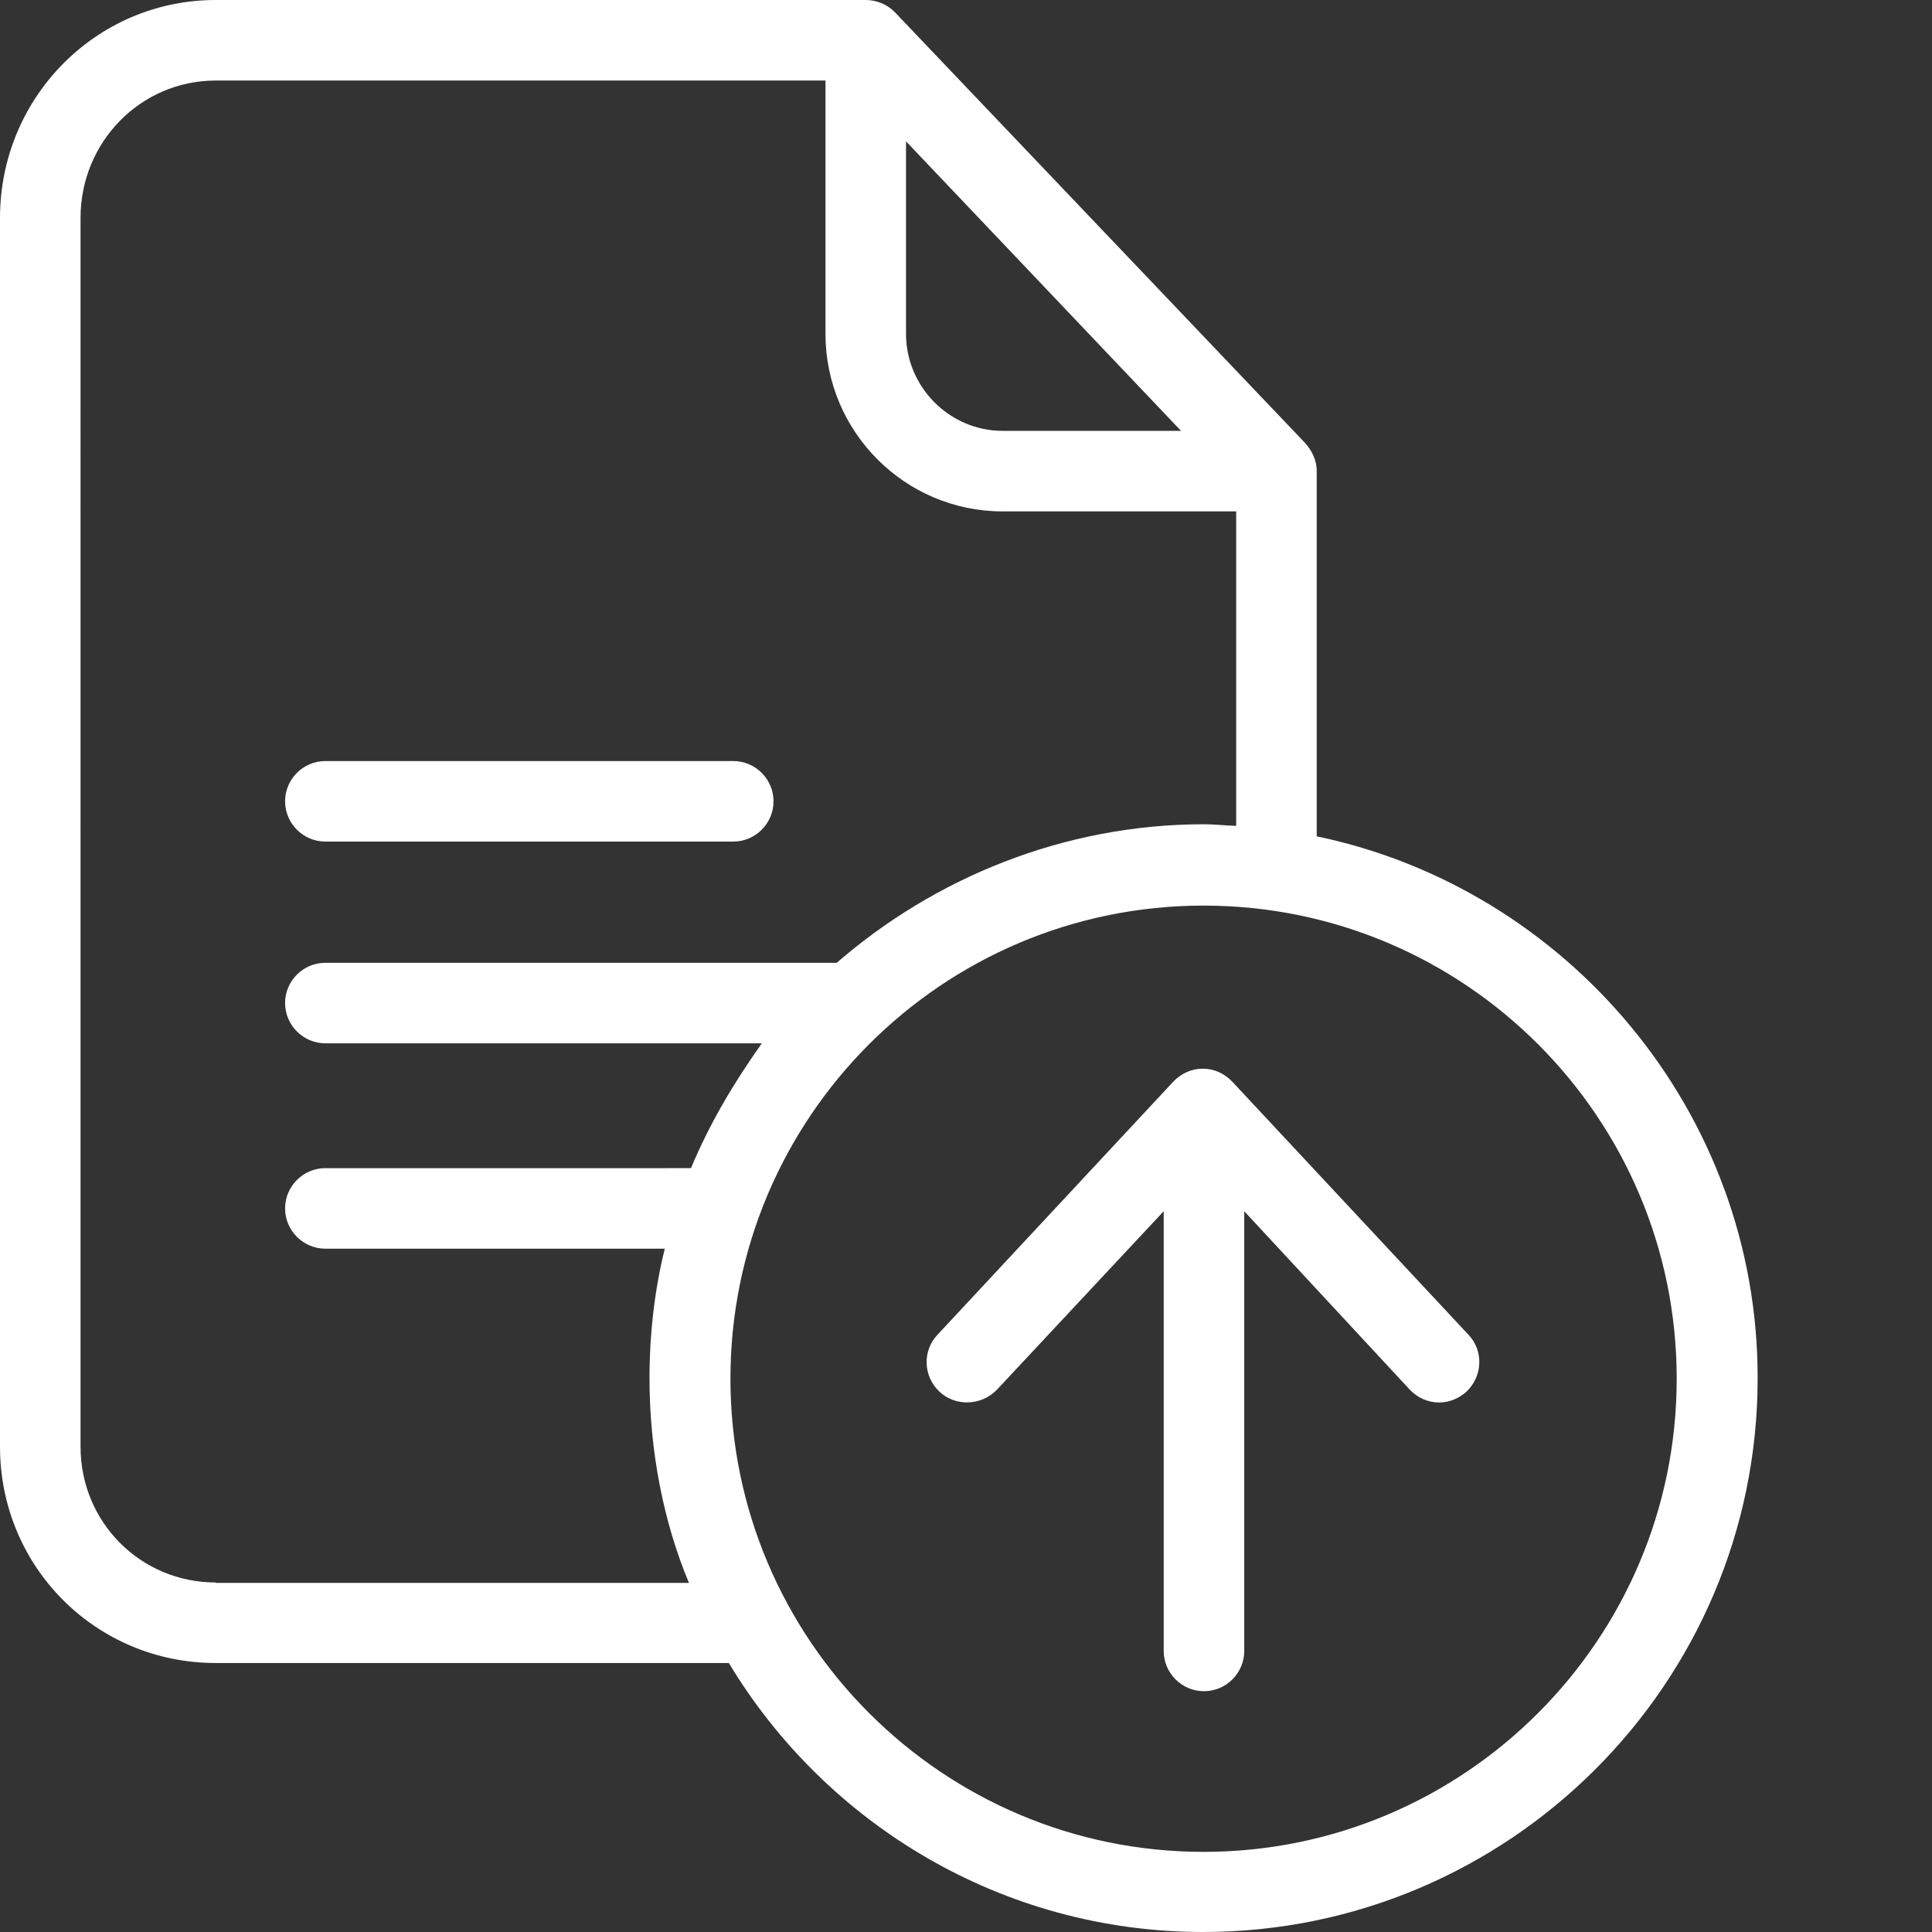
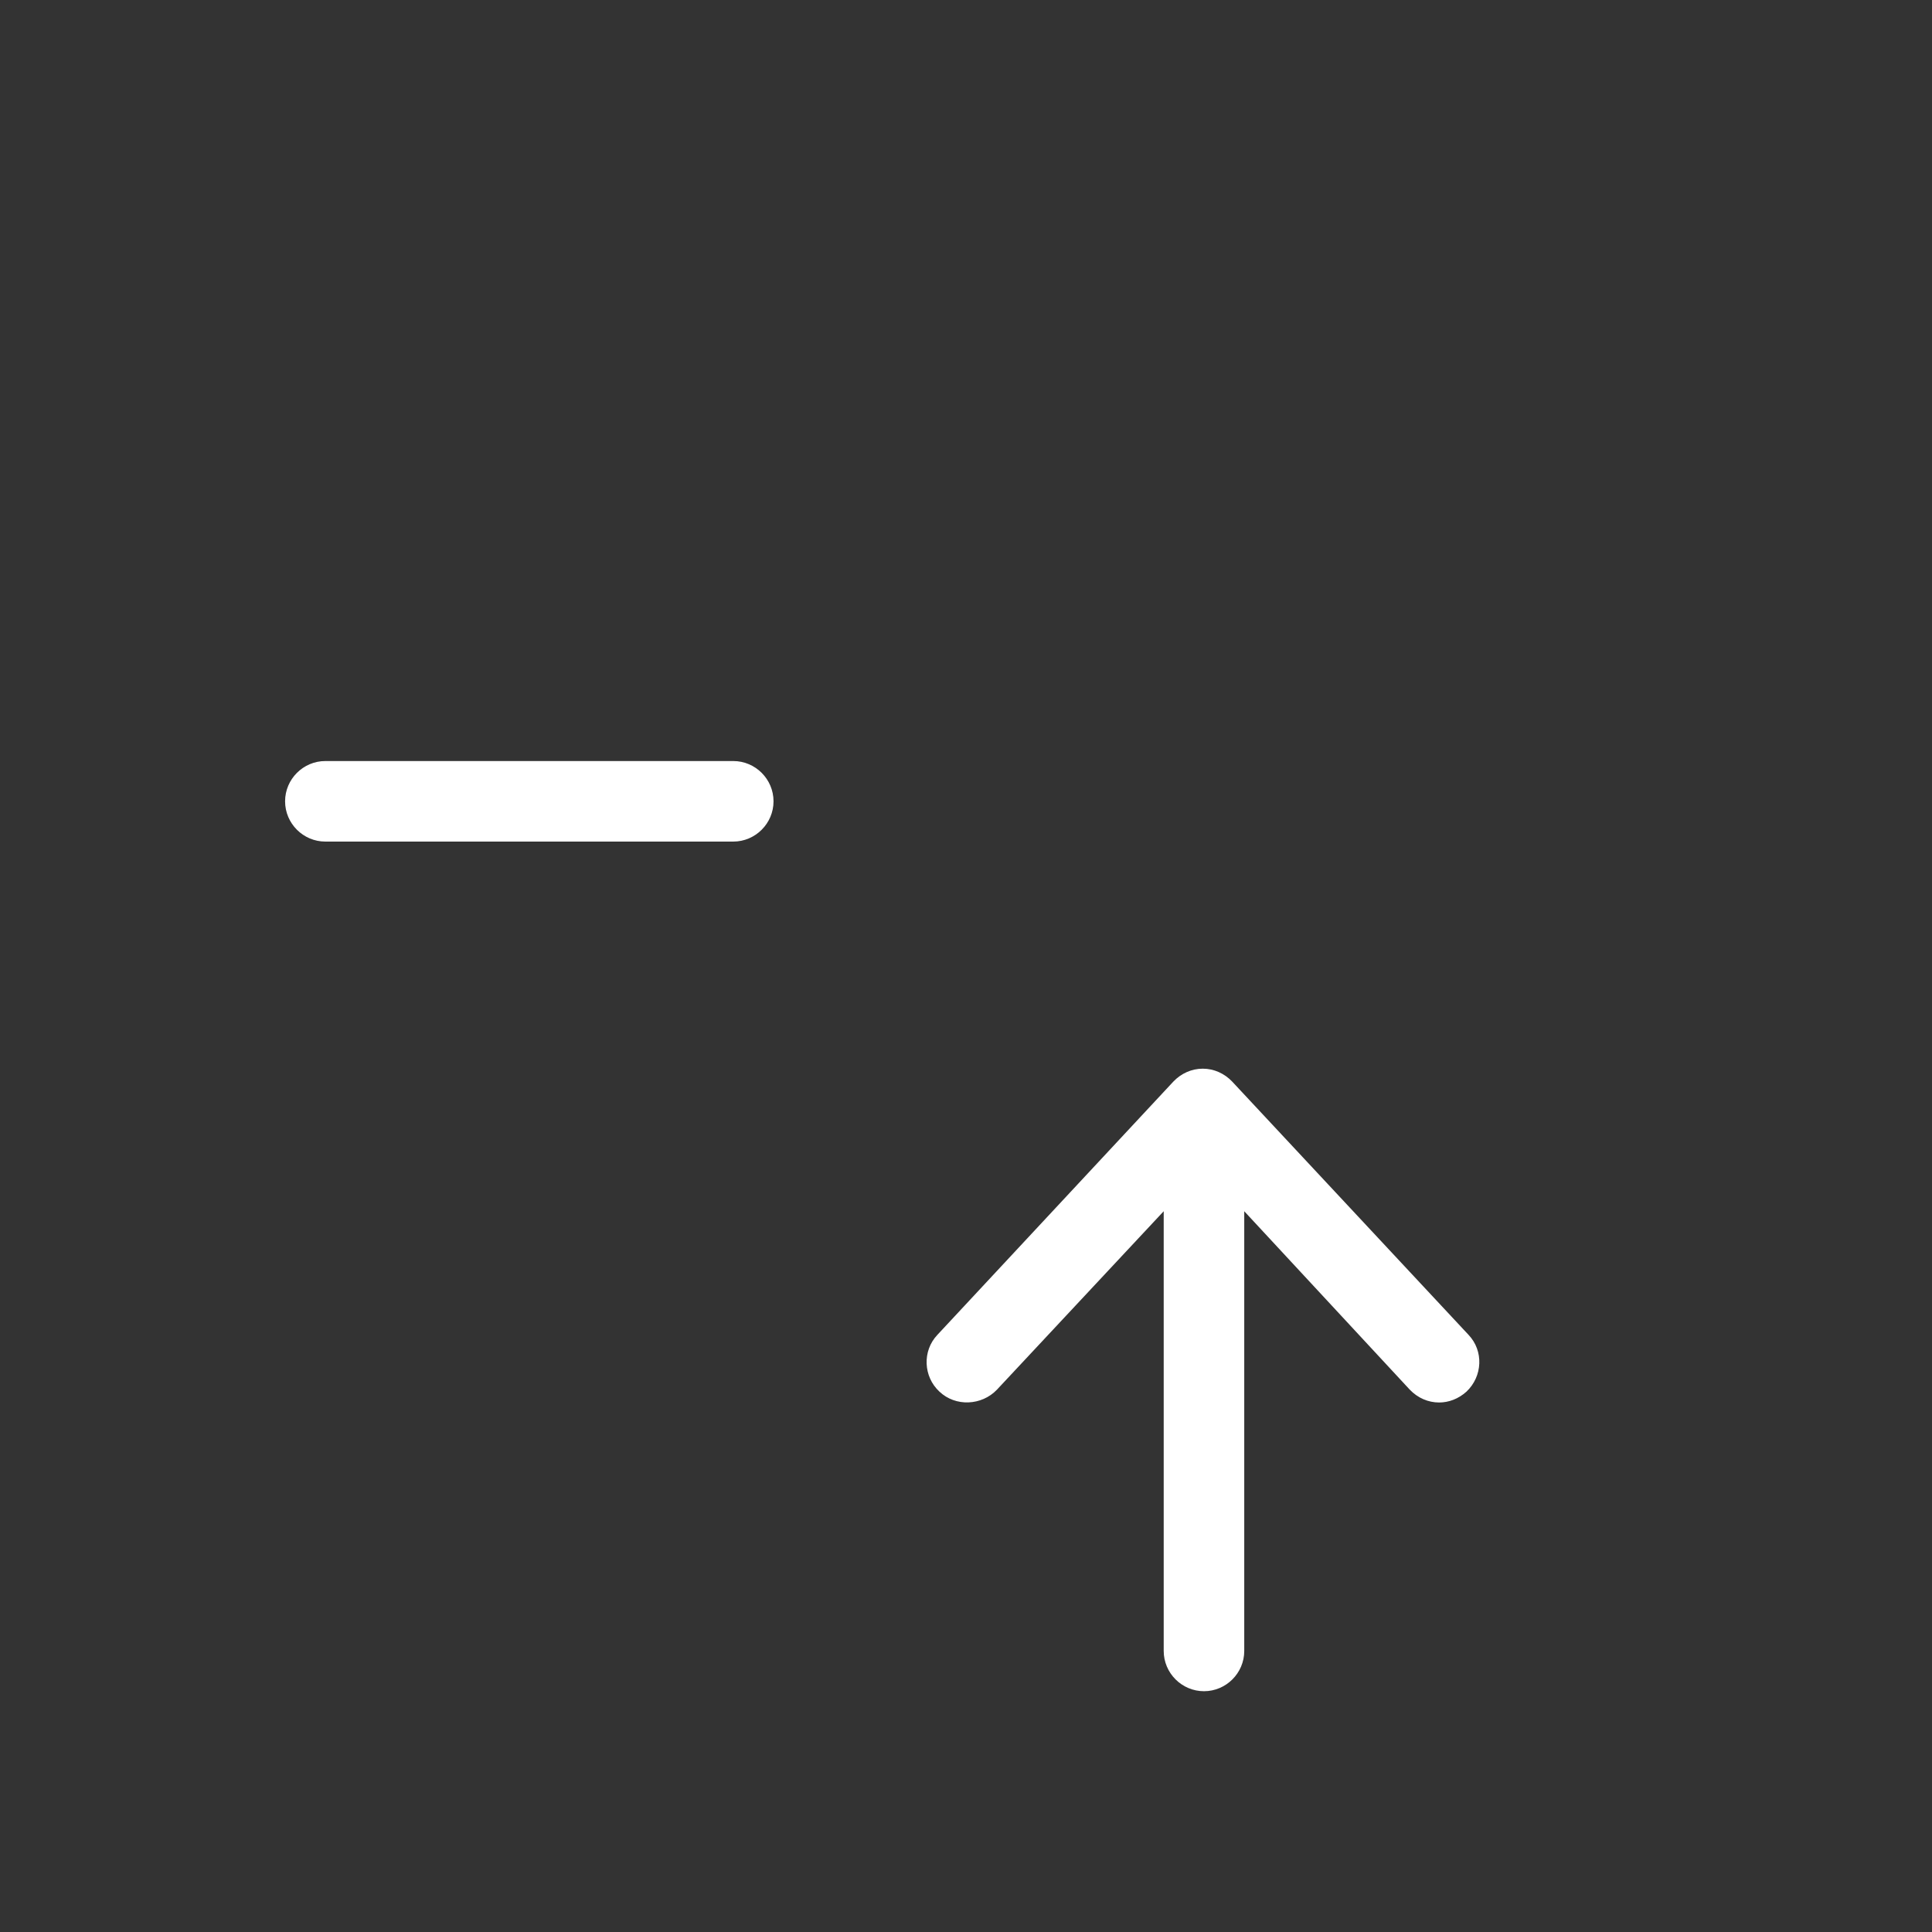
<svg xmlns="http://www.w3.org/2000/svg" version="1.1" width="512" height="512" x="0" y="0" viewBox="0 0 512 512.001" style="enable-background:new 0 0 512 512" xml:space="preserve" class="">
  <rect x="0" y="0" width="512" height="512.001" fill="#333333" stroke="none" />
  <g>
-     <path d="M348.945 221.64v-96.894c0-2.773-1.28-5.336-3.093-7.363L237.219 3.309C235.19 1.176 232.309 0 229.429 0H57.196C25.398 0 0 25.93 0 57.73v325.684c0 31.8 25.398 57.305 57.195 57.305h135.953C218.863 483.402 265.605 512 318.852 512c80.886 0 146.941-65.734 146.941-146.727.11-70.75-50.688-129.867-116.848-143.632ZM240.102 37.458l72.882 76.723h-47.273c-14.086 0-25.61-11.63-25.61-25.715ZM57.195 419.375c-19.953 0-35.851-16.008-35.851-35.96V57.73c0-20.062 15.898-36.386 35.851-36.386h161.563v67.12c0 25.93 21.023 47.06 46.953 47.06h61.89v83.34c-3.199-.106-5.761-.427-8.535-.427-37.242 0-71.496 14.301-97.32 36.711H86.223c-5.871 0-10.672 4.801-10.672 10.668 0 5.872 4.8 10.672 10.672 10.672h115.675c-7.578 10.672-13.875 21.344-18.78 33.082H86.222c-5.871 0-10.672 4.801-10.672 10.672 0 5.867 4.8 10.672 10.672 10.672h89.957c-2.668 10.672-4.055 22.516-4.055 34.36 0 19.206 3.734 38.203 10.457 54.21H57.195Zm261.766 71.39c-69.149 0-125.387-56.238-125.387-125.386 0-69.149 56.13-125.387 125.387-125.387 69.254 0 125.383 56.238 125.383 125.387 0 69.148-56.235 125.387-125.383 125.387Zm0 0" style="stroke:none;fill-rule:nonzero;fill-opacity:1;" fill="#ffffff" data-original="#000000" class="" />
    <path d="M86.223 223.027H194.32c5.871 0 10.672-4.804 10.672-10.672 0-5.87-4.8-10.671-10.672-10.671H86.223c-5.871 0-10.672 4.8-10.672 10.671 0 5.868 4.8 10.672 10.672 10.672ZM326.535 286.625c-2.027-2.133-4.8-3.414-7.789-3.414-2.988 0-5.762 1.281-7.789 3.414l-62.535 67.121c-4.055 4.27-3.734 11.098.535 15.047 4.27 4.055 11.203 3.734 15.258-.531l44.18-47.274v116.528c0 5.87 4.8 10.671 10.671 10.671 5.868 0 10.672-4.8 10.672-10.671V320.988l43.856 47.274c2.136 2.238 4.91 3.414 7.793 3.414 2.558 0 5.12-.961 7.254-2.883 4.27-4.055 4.59-10.777.535-15.047Zm0 0" style="stroke:none;fill-rule:nonzero;fill-opacity:1;" fill="#ffffff" data-original="#000000" class="" />
  </g>
</svg>